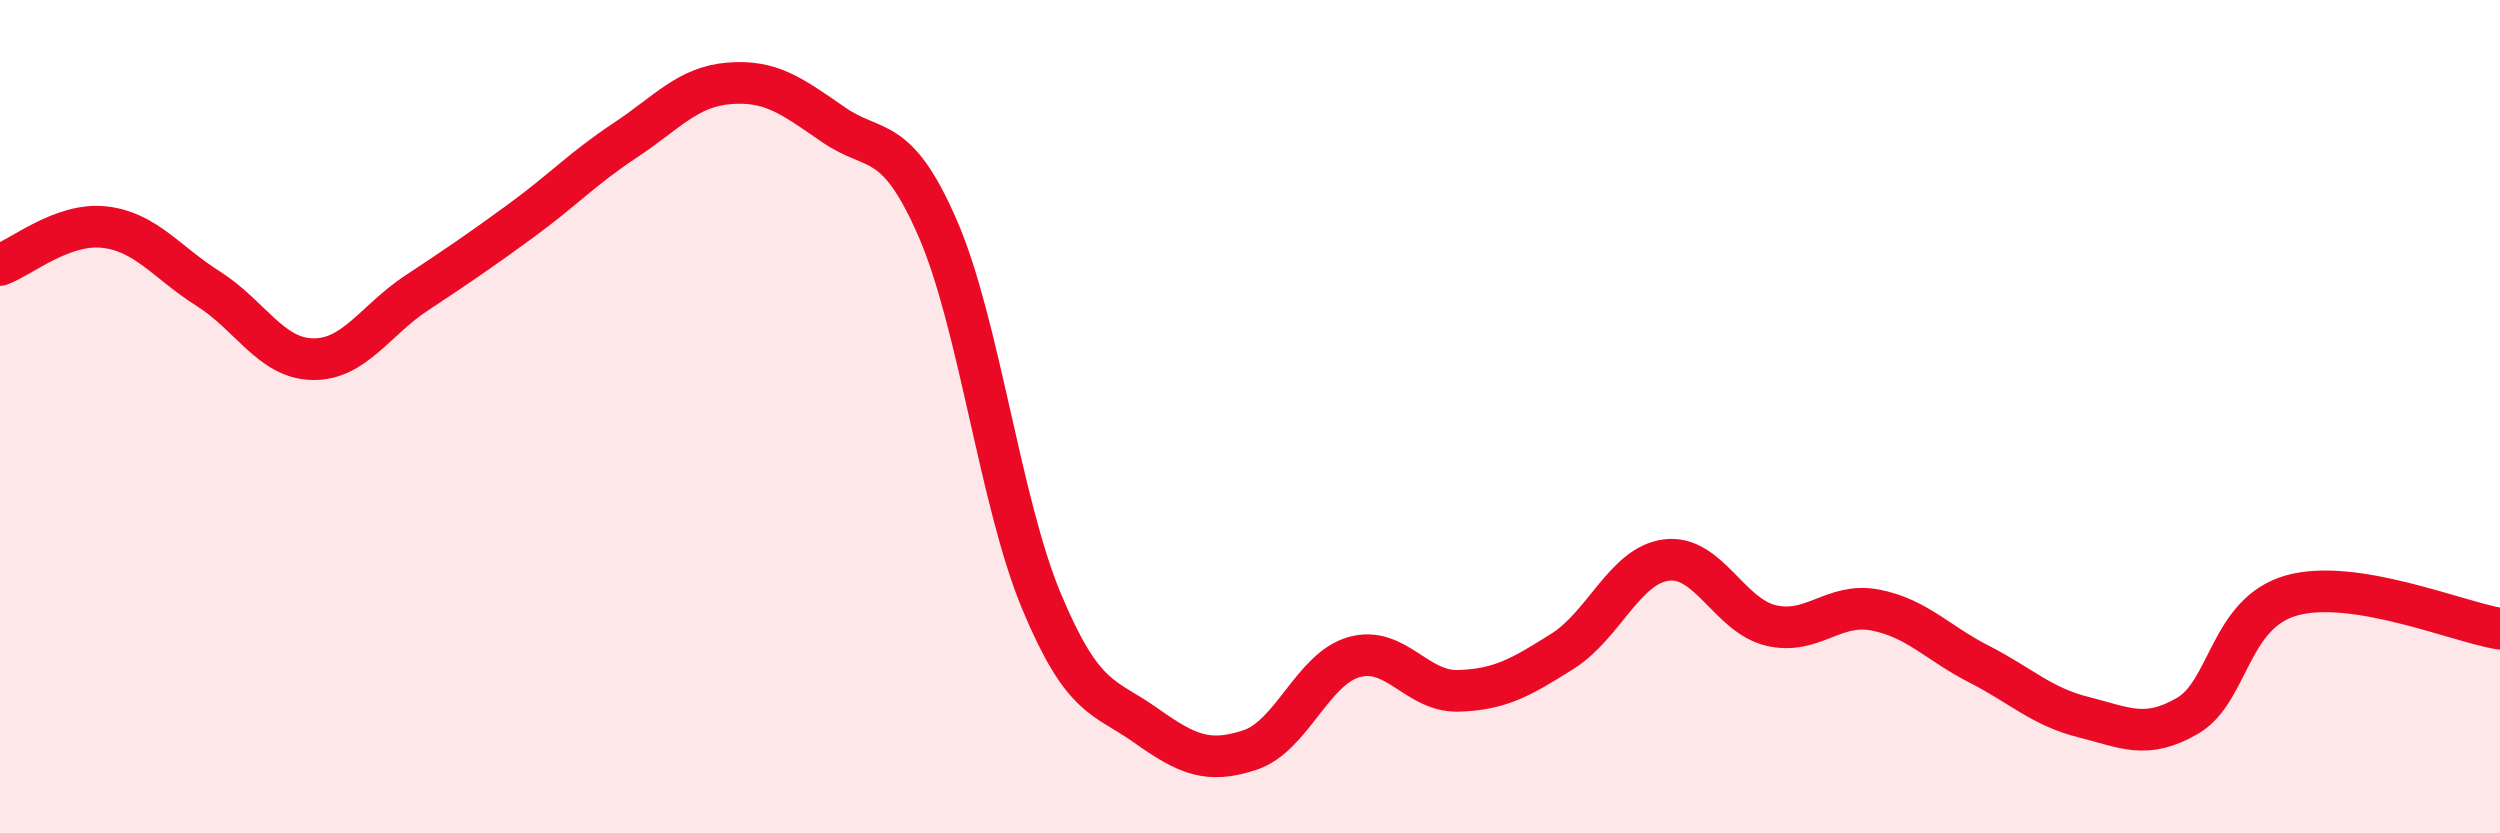
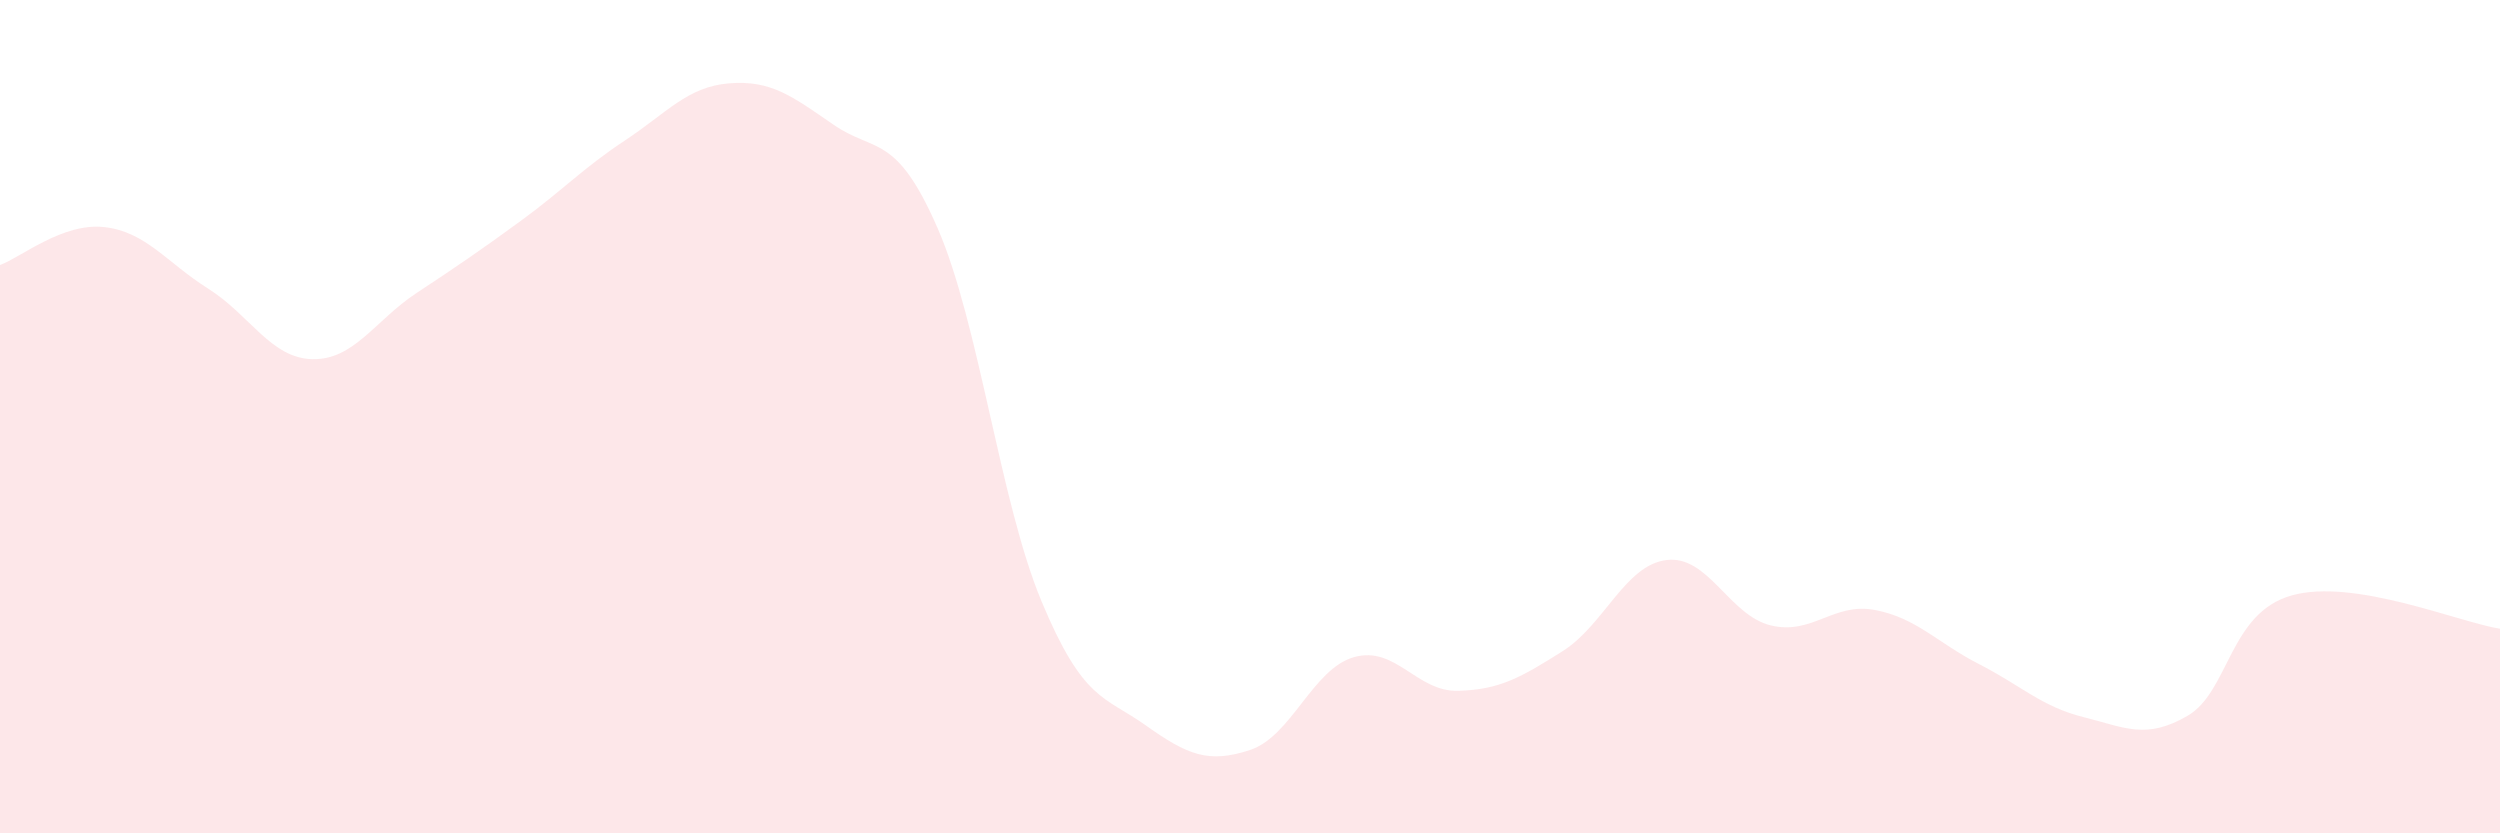
<svg xmlns="http://www.w3.org/2000/svg" width="60" height="20" viewBox="0 0 60 20">
  <path d="M 0,6.36 C 0.5,6.18 1.5,5.34 2.5,5.45 C 3.5,5.56 4,6.3 5,6.93 C 6,7.56 6.5,8.6 7.5,8.62 C 8.5,8.64 9,7.69 10,7.03 C 11,6.37 11.5,6.03 12.5,5.3 C 13.5,4.57 14,4.03 15,3.37 C 16,2.71 16.5,2.08 17.5,2 C 18.5,1.92 19,2.3 20,2.99 C 21,3.68 21.5,3.18 22.5,5.47 C 23.5,7.76 24,12.05 25,14.44 C 26,16.83 26.5,16.7 27.5,17.41 C 28.5,18.12 29,18.33 30,18 C 31,17.67 31.5,16.05 32.5,15.77 C 33.5,15.49 34,16.61 35,16.58 C 36,16.55 36.5,16.26 37.5,15.63 C 38.5,15 39,13.56 40,13.44 C 41,13.32 41.5,14.77 42.5,15.01 C 43.5,15.25 44,14.45 45,14.64 C 46,14.83 46.5,15.43 47.5,15.94 C 48.5,16.45 49,16.96 50,17.21 C 51,17.46 51.5,17.76 52.5,17.18 C 53.5,16.6 53.5,14.71 55,14.29 C 56.5,13.87 59,14.93 60,15.09L60 20L0 20Z" fill="#EB0A25" opacity="0.1" stroke-linecap="round" stroke-linejoin="round" />
-   <path d="M 0,6.36 C 0.5,6.18 1.5,5.34 2.5,5.45 C 3.5,5.56 4,6.3 5,6.93 C 6,7.56 6.5,8.6 7.5,8.62 C 8.5,8.64 9,7.69 10,7.03 C 11,6.37 11.5,6.03 12.5,5.3 C 13.5,4.57 14,4.03 15,3.37 C 16,2.71 16.5,2.08 17.5,2 C 18.5,1.92 19,2.3 20,2.99 C 21,3.68 21.5,3.18 22.5,5.47 C 23.5,7.76 24,12.05 25,14.44 C 26,16.83 26.5,16.7 27.5,17.41 C 28.5,18.12 29,18.33 30,18 C 31,17.67 31.5,16.05 32.5,15.77 C 33.5,15.49 34,16.61 35,16.58 C 36,16.55 36.5,16.26 37.5,15.63 C 38.5,15 39,13.56 40,13.44 C 41,13.32 41.5,14.77 42.5,15.01 C 43.5,15.25 44,14.45 45,14.64 C 46,14.83 46.5,15.43 47.5,15.94 C 48.5,16.45 49,16.96 50,17.21 C 51,17.46 51.5,17.76 52.5,17.18 C 53.5,16.6 53.5,14.71 55,14.29 C 56.5,13.87 59,14.93 60,15.09" stroke="#EB0A25" stroke-width="1" fill="none" stroke-linecap="round" stroke-linejoin="round" />
</svg>